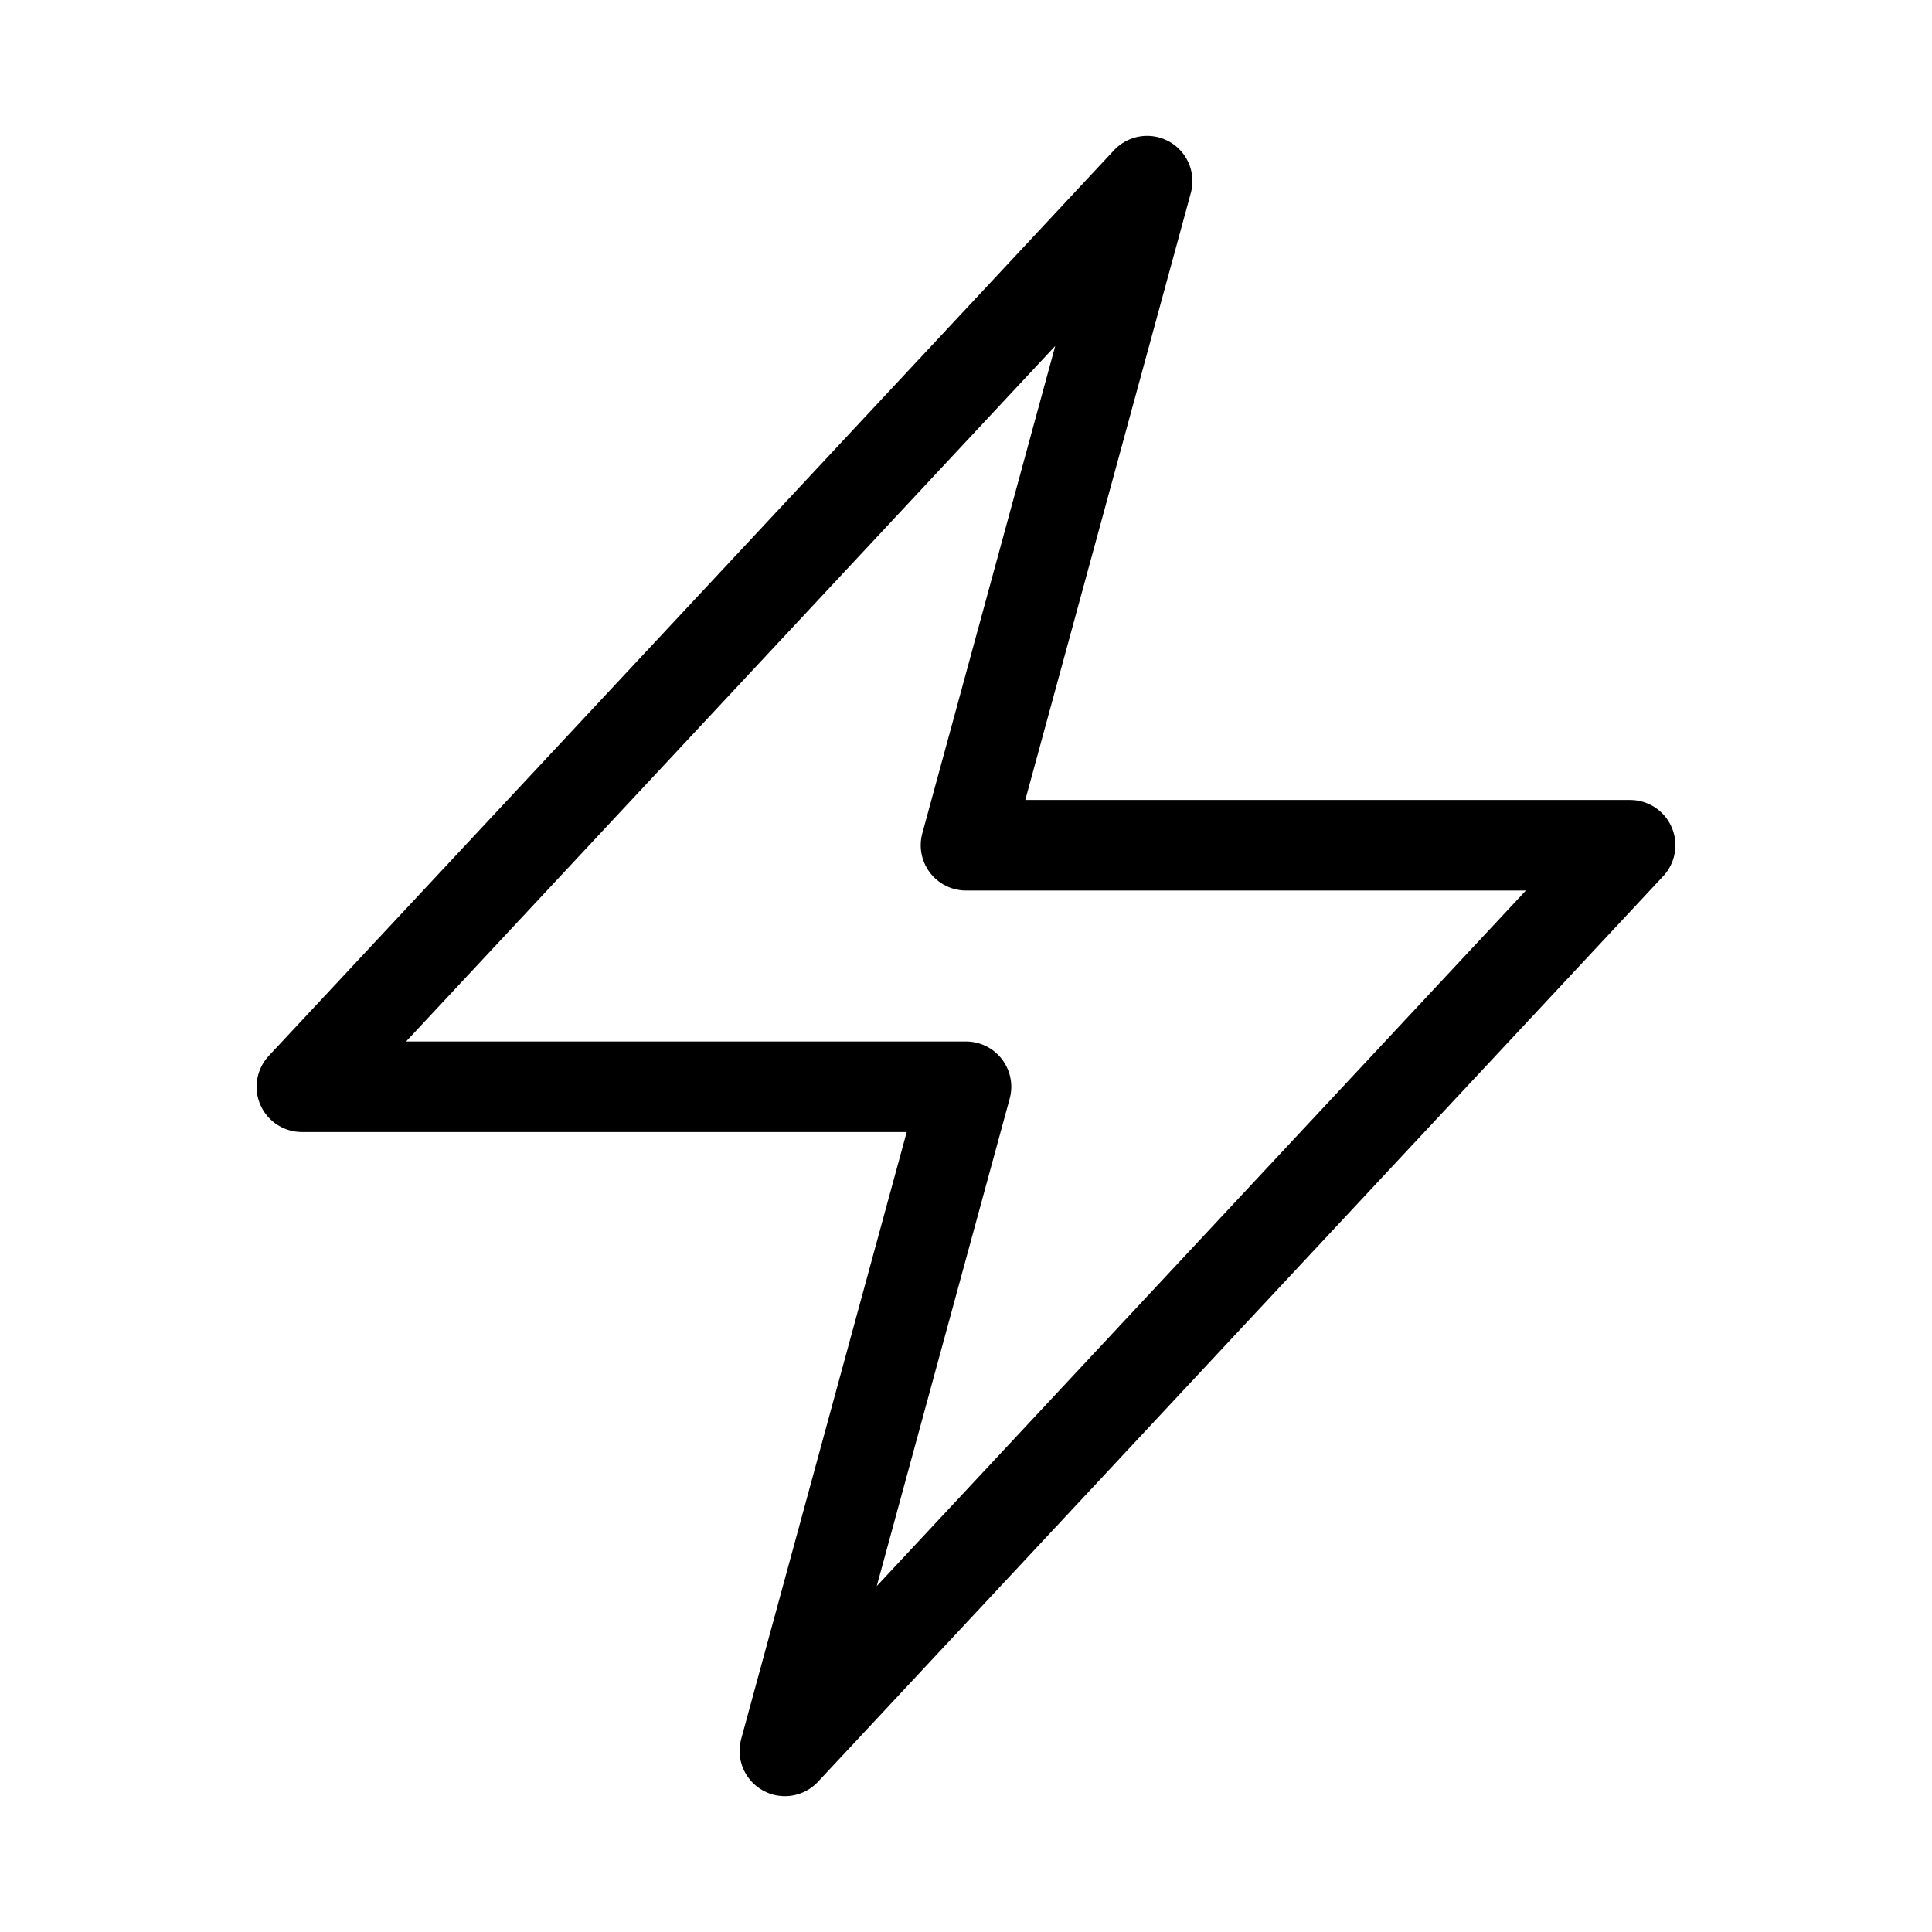
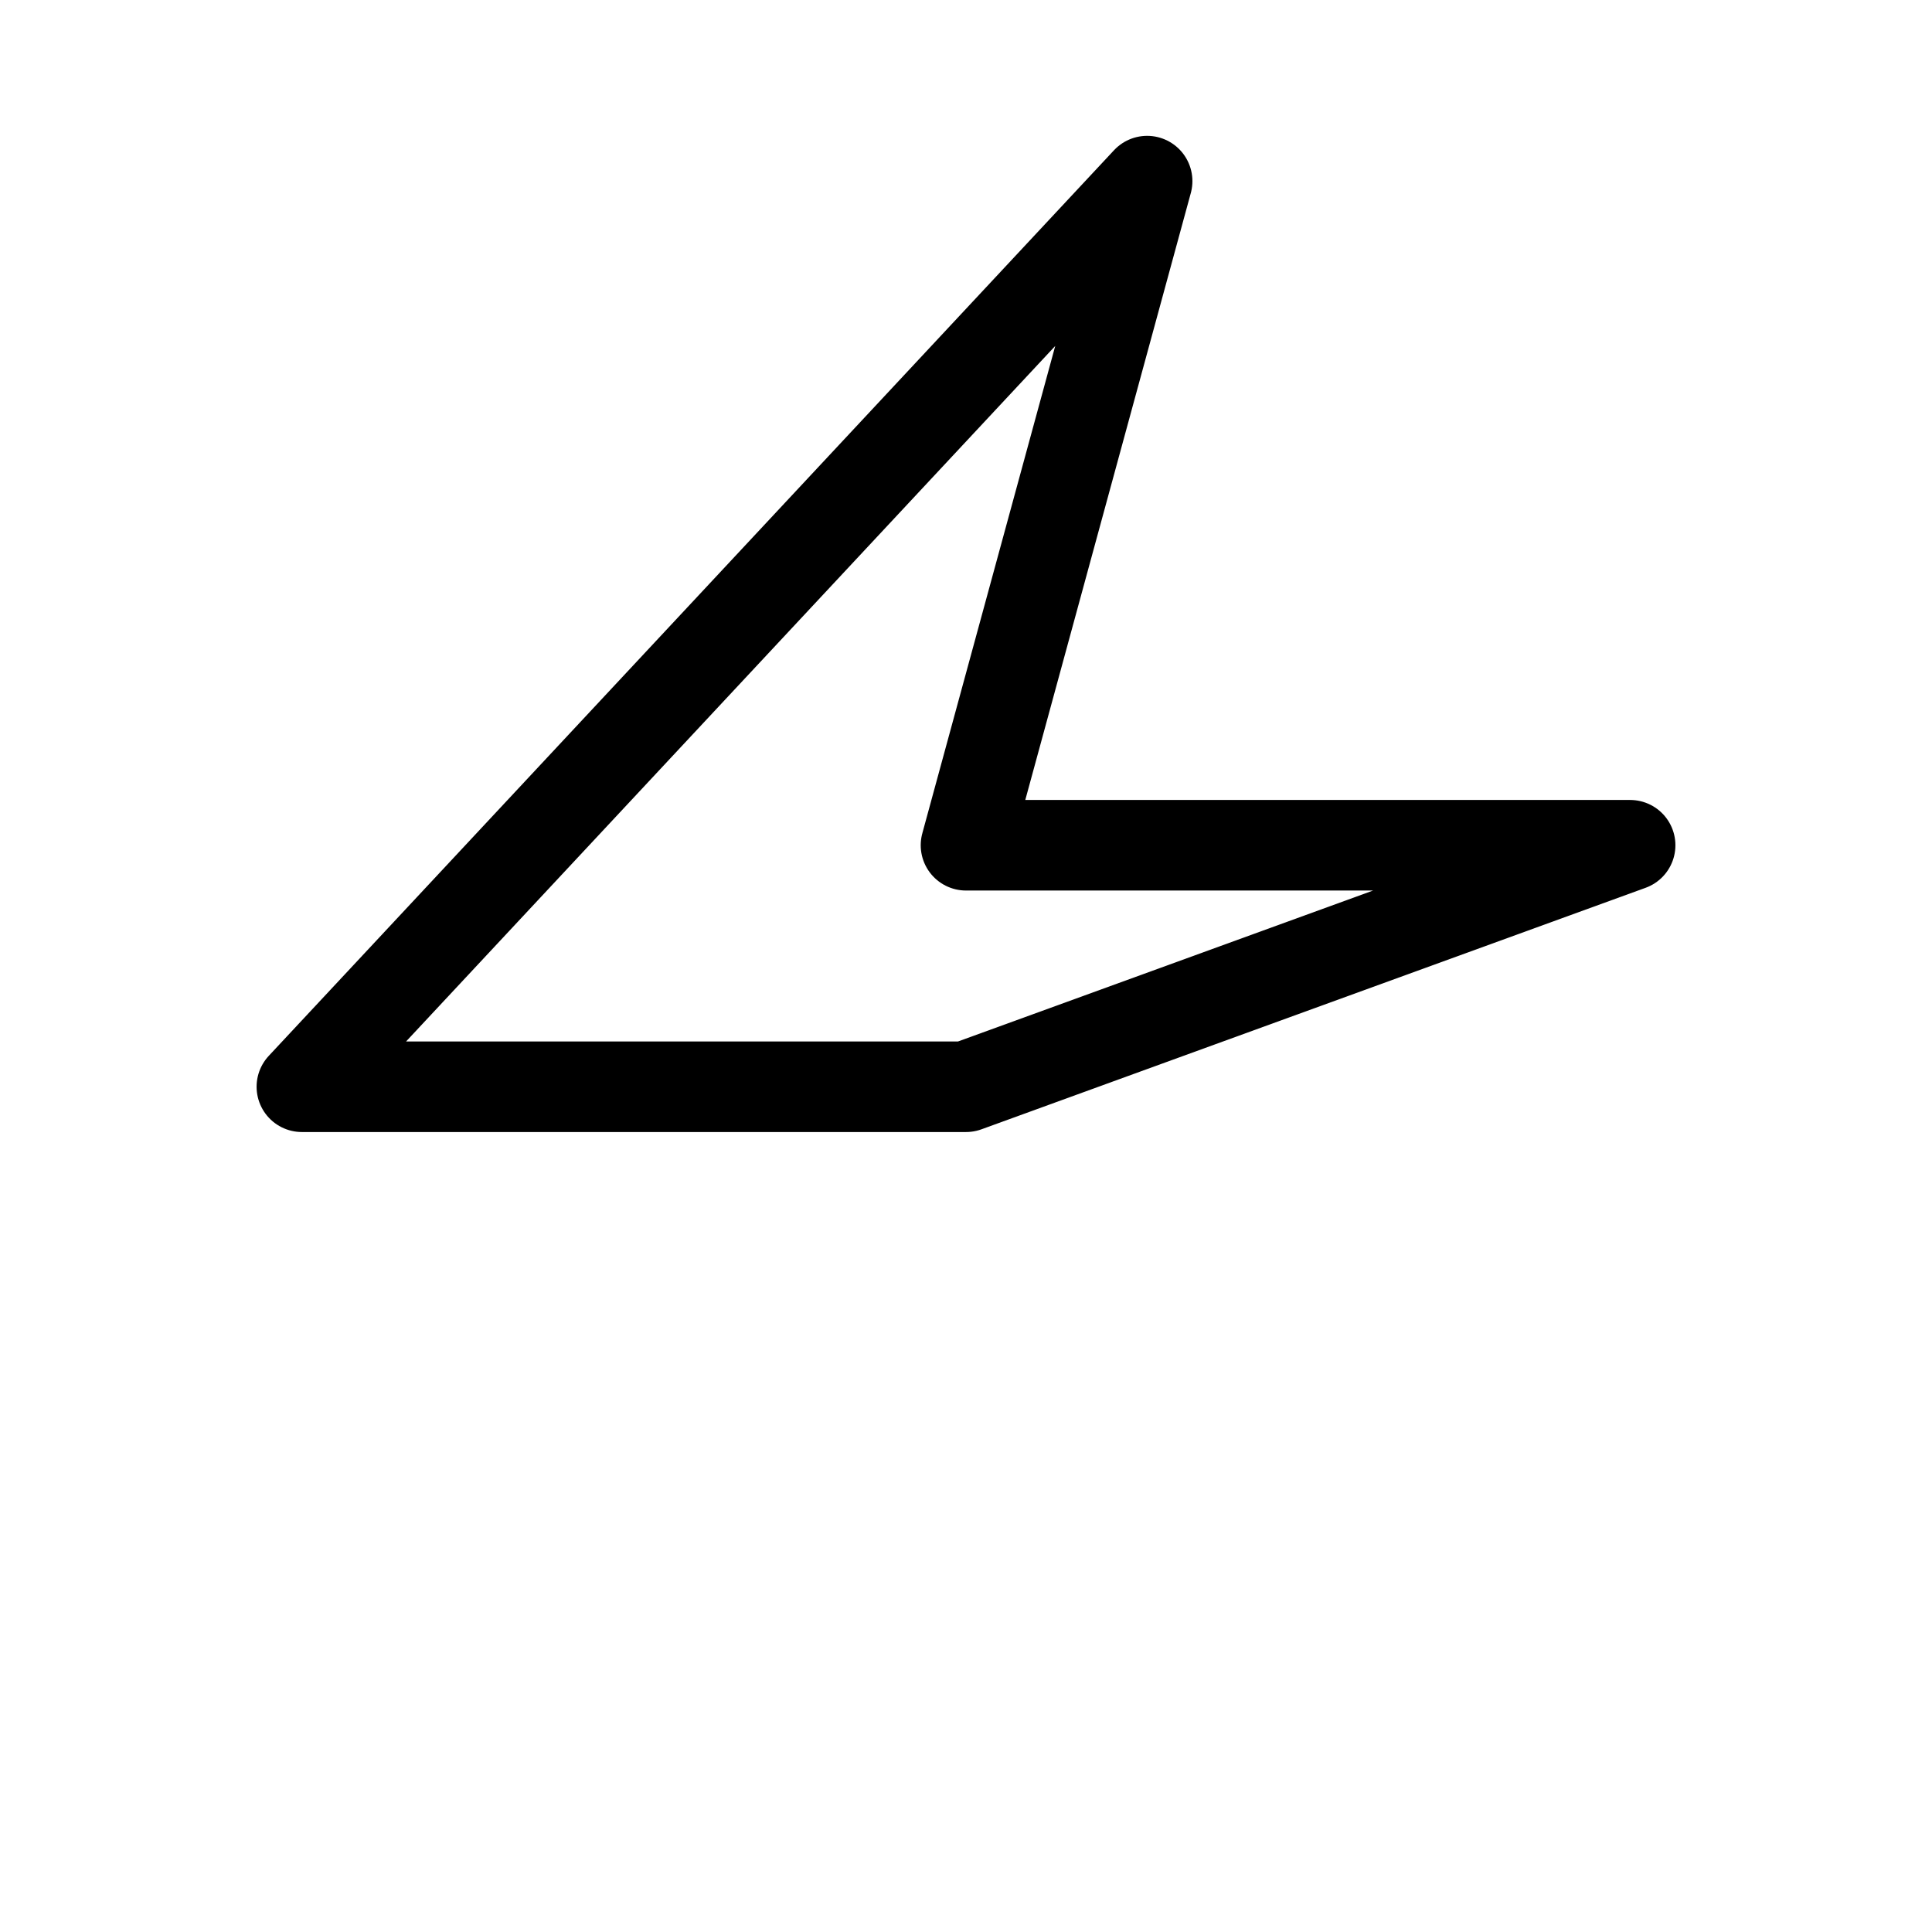
<svg xmlns="http://www.w3.org/2000/svg" width="32" height="32" viewBox="0 0 32 32" fill="none">
-   <path d="M5 18L19 3L16 14H27L13 29L16 18H5Z" stroke="black" stroke-width="1.5" stroke-linecap="round" stroke-linejoin="round" />
+   <path d="M5 18L19 3L16 14H27L16 18H5Z" stroke="black" stroke-width="1.5" stroke-linecap="round" stroke-linejoin="round" />
</svg>